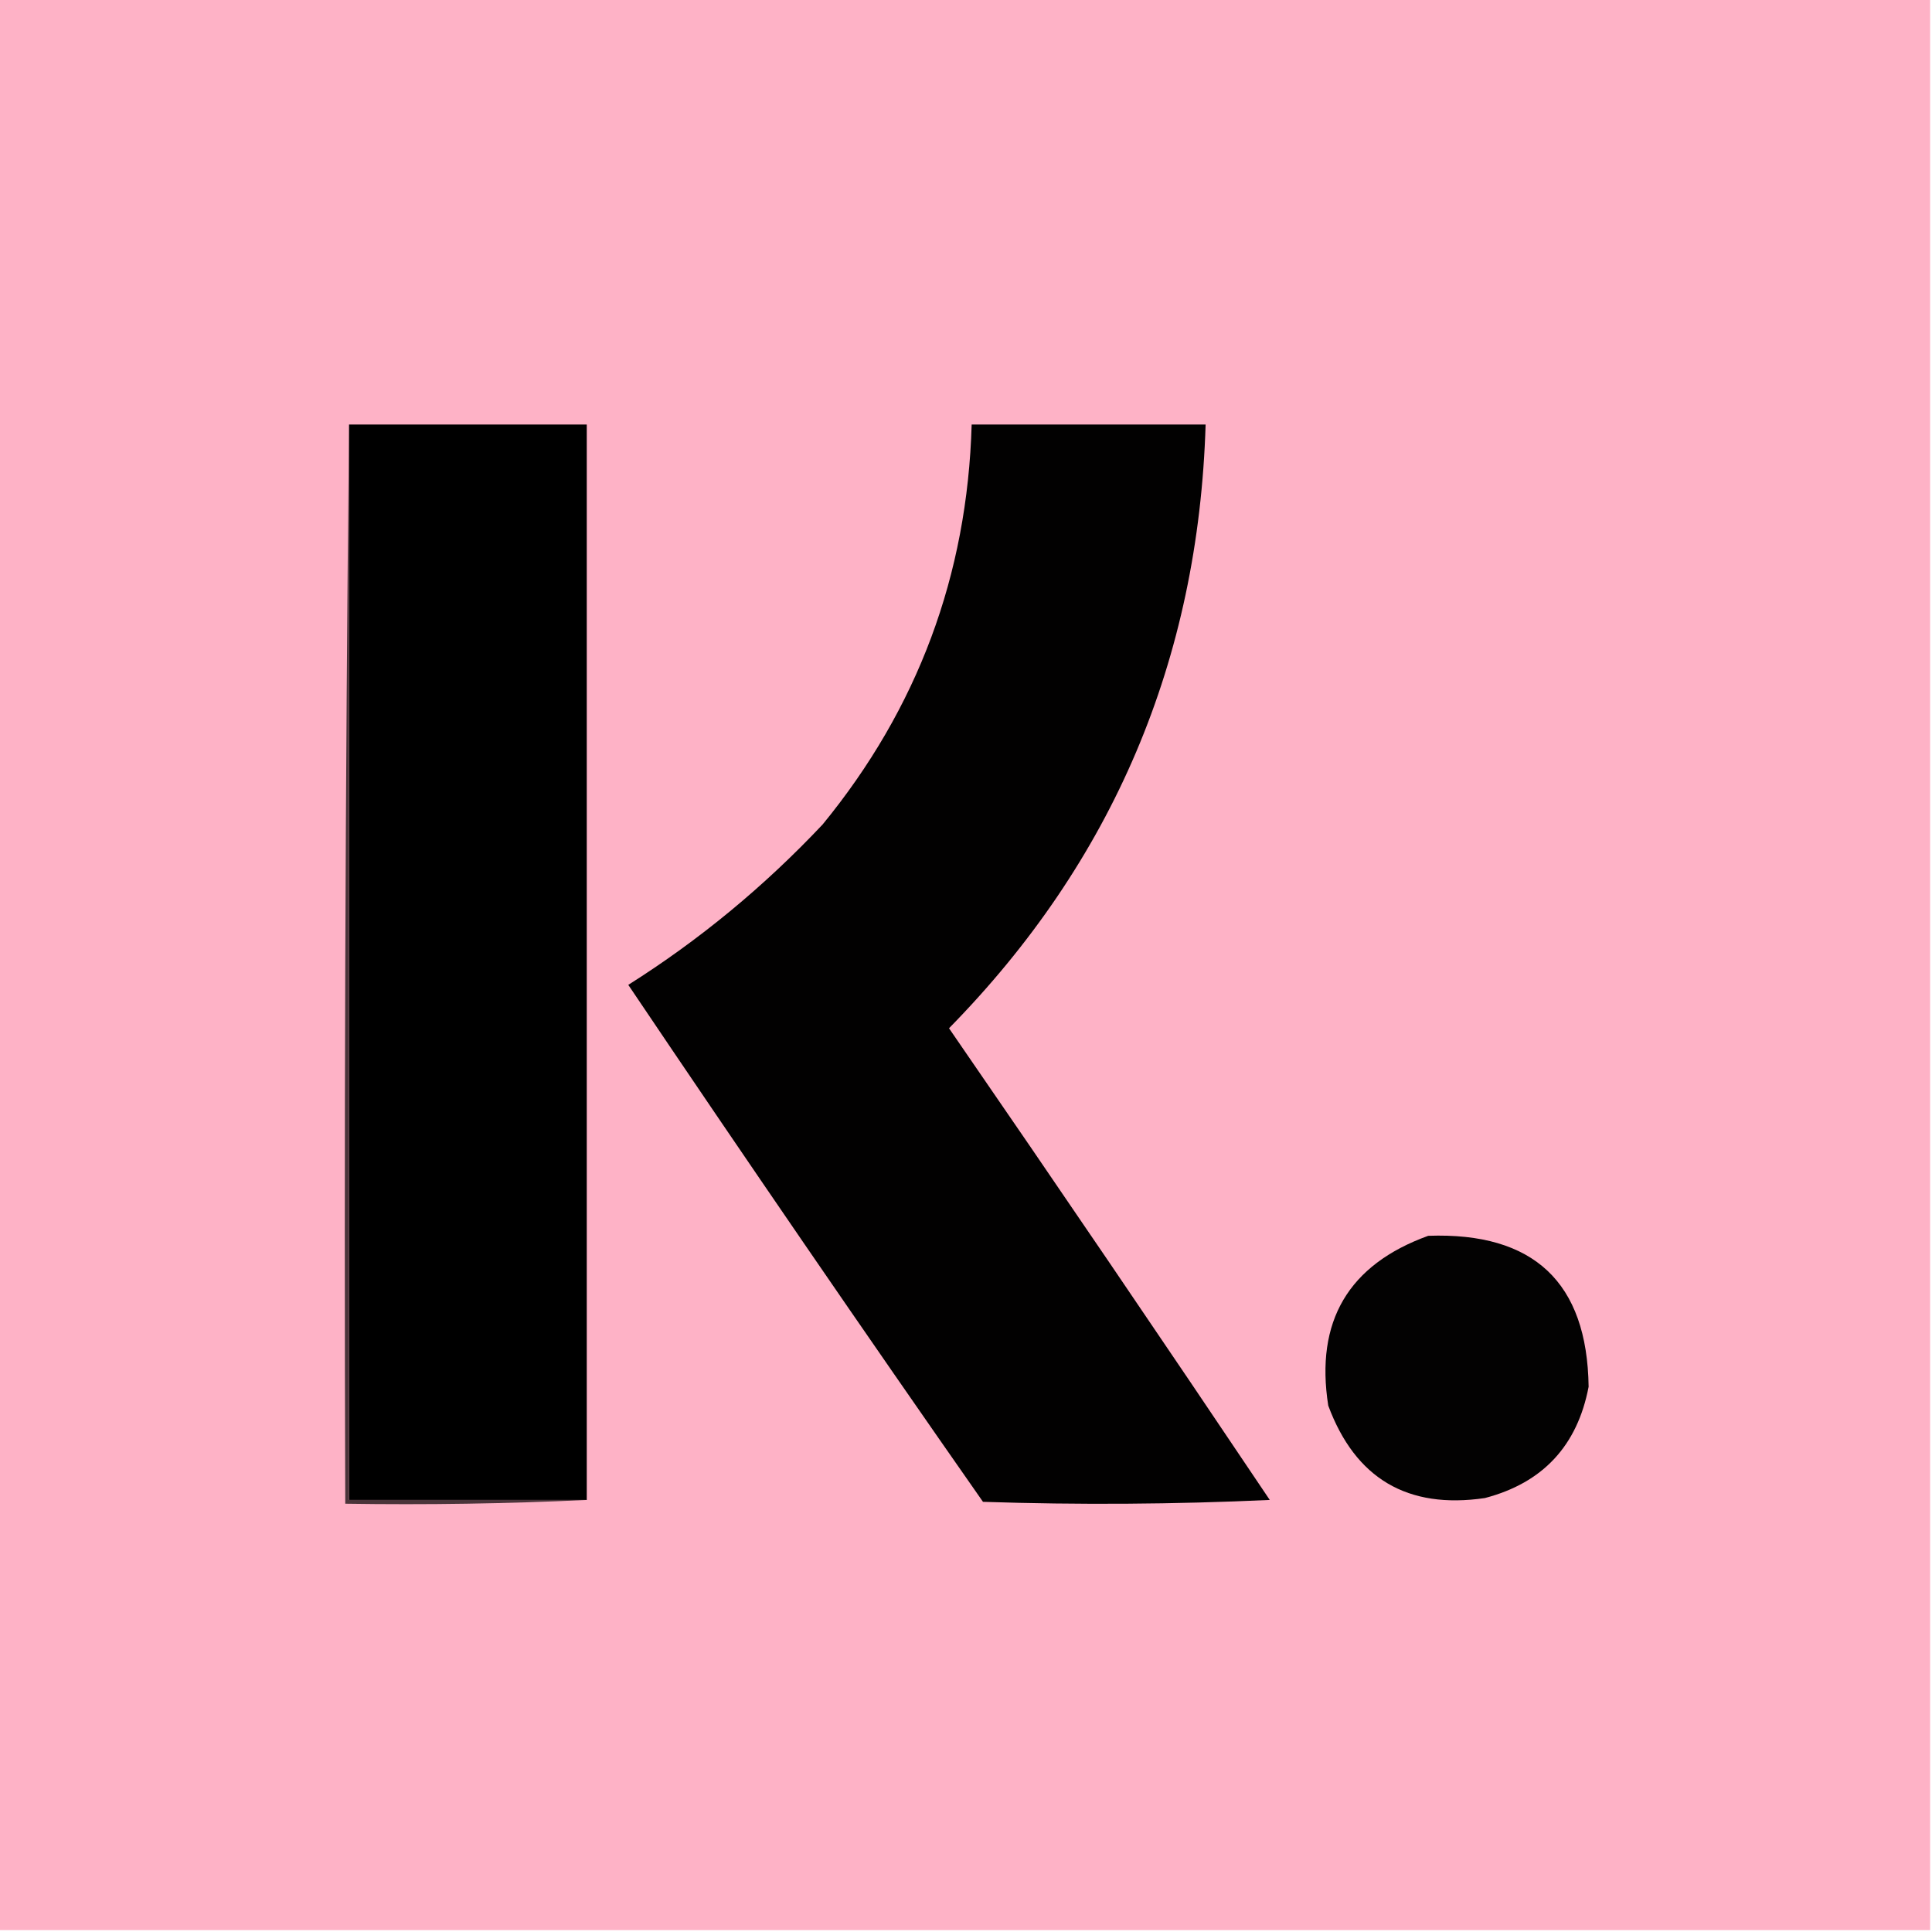
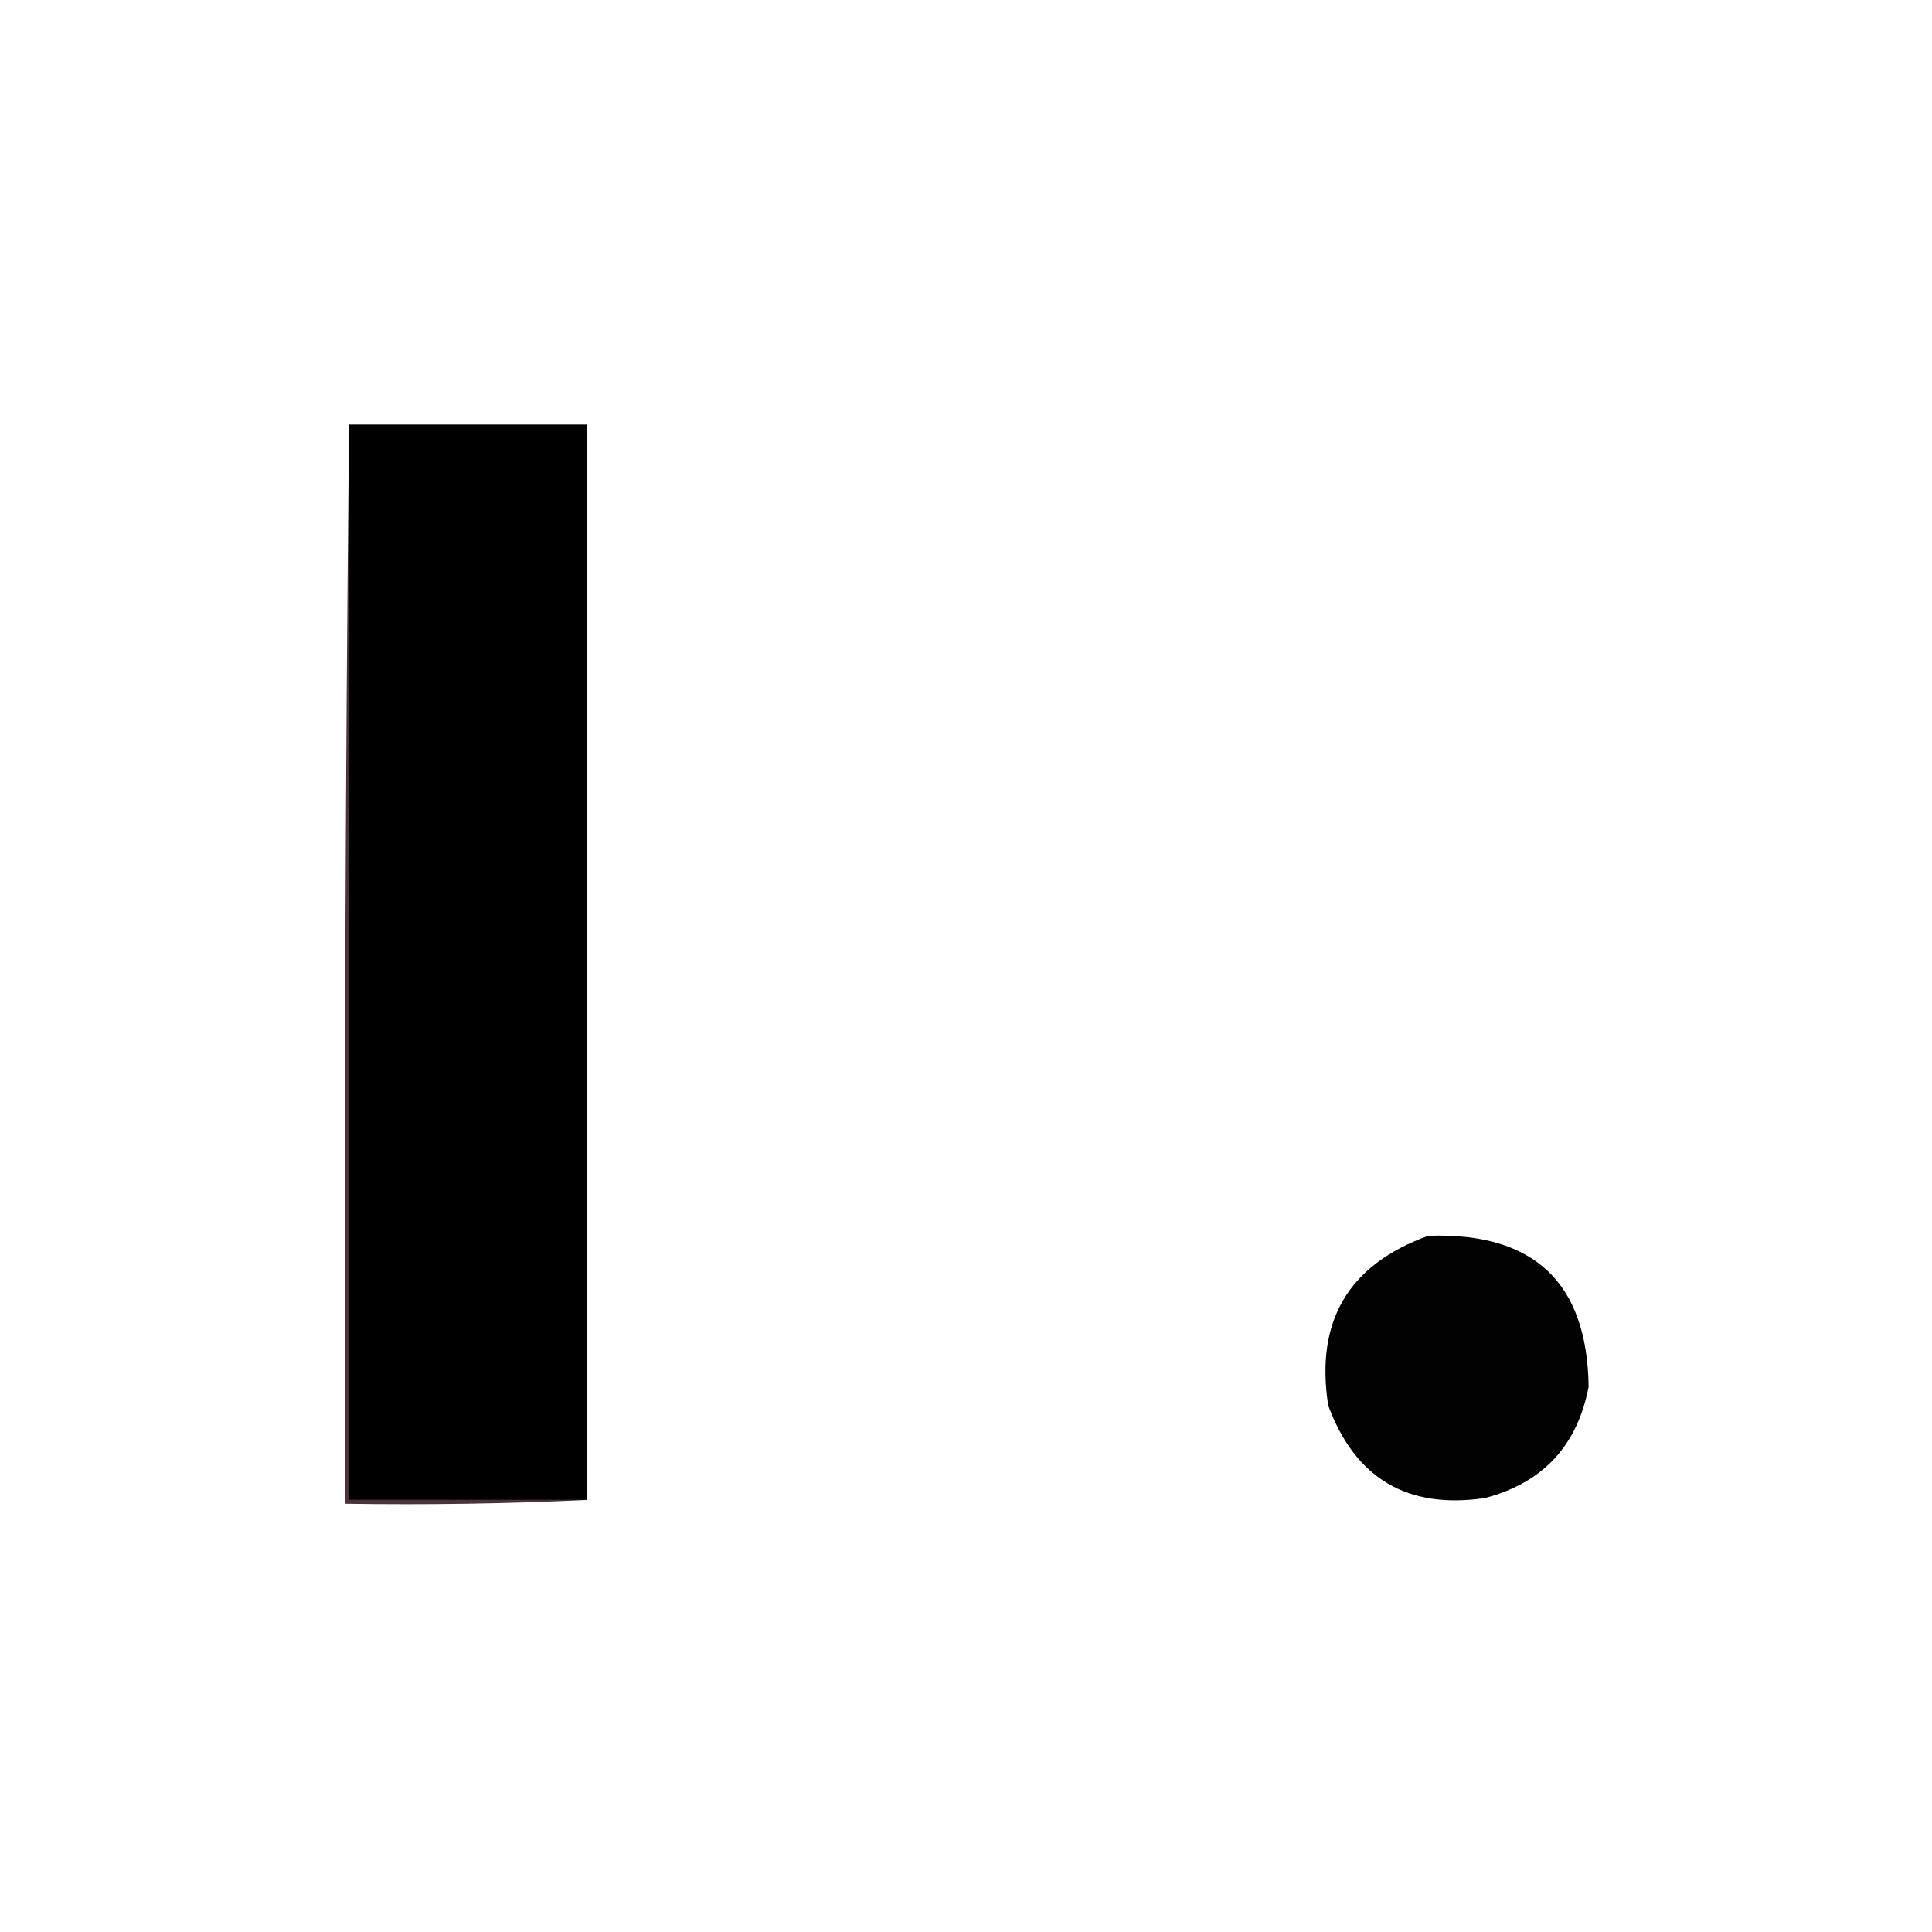
<svg xmlns="http://www.w3.org/2000/svg" width="200px" height="200px" viewBox="0 0 200 200" version="1.1">
  <g id="surface1">
-     <path style=" stroke:none;fill-rule:evenodd;fill:rgb(99.608%,69.804%,77.647%);fill-opacity:1;" d="M -0.195 -0.195 C 66.473 -0.195 133.137 -0.195 199.805 -0.195 C 199.805 66.473 199.805 133.137 199.805 199.805 C 133.137 199.805 66.473 199.805 -0.195 199.805 C -0.195 133.137 -0.195 66.473 -0.195 -0.195 Z M -0.195 -0.195 " />
    <path style=" stroke:none;fill-rule:evenodd;fill:rgb(0%,0%,0%);fill-opacity:1;" d="M 36.133 43.945 C 44.336 43.945 52.539 43.945 60.742 43.945 C 60.742 81.055 60.742 118.164 60.742 155.273 C 52.539 155.273 44.336 155.273 36.133 155.273 C 36.133 118.164 36.133 81.055 36.133 43.945 Z M 36.133 43.945 " />
-     <path style=" stroke:none;fill-rule:evenodd;fill:rgb(0.784%,0.392%,0.392%);fill-opacity:1;" d="M 100.586 43.945 C 108.66 43.945 116.73 43.945 124.805 43.945 C 124.066 68.324 115.215 89.156 98.242 106.445 C 109.406 122.652 120.473 138.93 131.445 155.273 C 121.551 155.73 111.656 155.793 101.758 155.469 C 89.359 137.734 77.121 119.895 65.039 101.953 C 72.391 97.316 79.098 91.781 85.156 85.352 C 95 73.34 100.145 59.535 100.586 43.945 Z M 100.586 43.945 " />
    <path style=" stroke:none;fill-rule:evenodd;fill:rgb(1.176%,0.784%,0.784%);fill-opacity:1;" d="M 147.852 127.93 C 158.773 127.543 164.309 132.754 164.453 143.555 C 163.289 149.664 159.711 153.508 153.711 155.078 C 145.711 156.254 140.305 153.062 137.5 145.508 C 136.133 136.777 139.586 130.918 147.852 127.93 Z M 147.852 127.93 " />
    <path style=" stroke:none;fill-rule:evenodd;fill:rgb(29.02%,20.392%,22.745%);fill-opacity:1;" d="M 36.133 43.945 C 36.133 81.055 36.133 118.164 36.133 155.273 C 44.336 155.273 52.539 155.273 60.742 155.273 C 52.477 155.664 44.145 155.793 35.742 155.664 C 35.613 118.359 35.742 81.117 36.133 43.945 Z M 36.133 43.945 " />
  </g>
</svg>